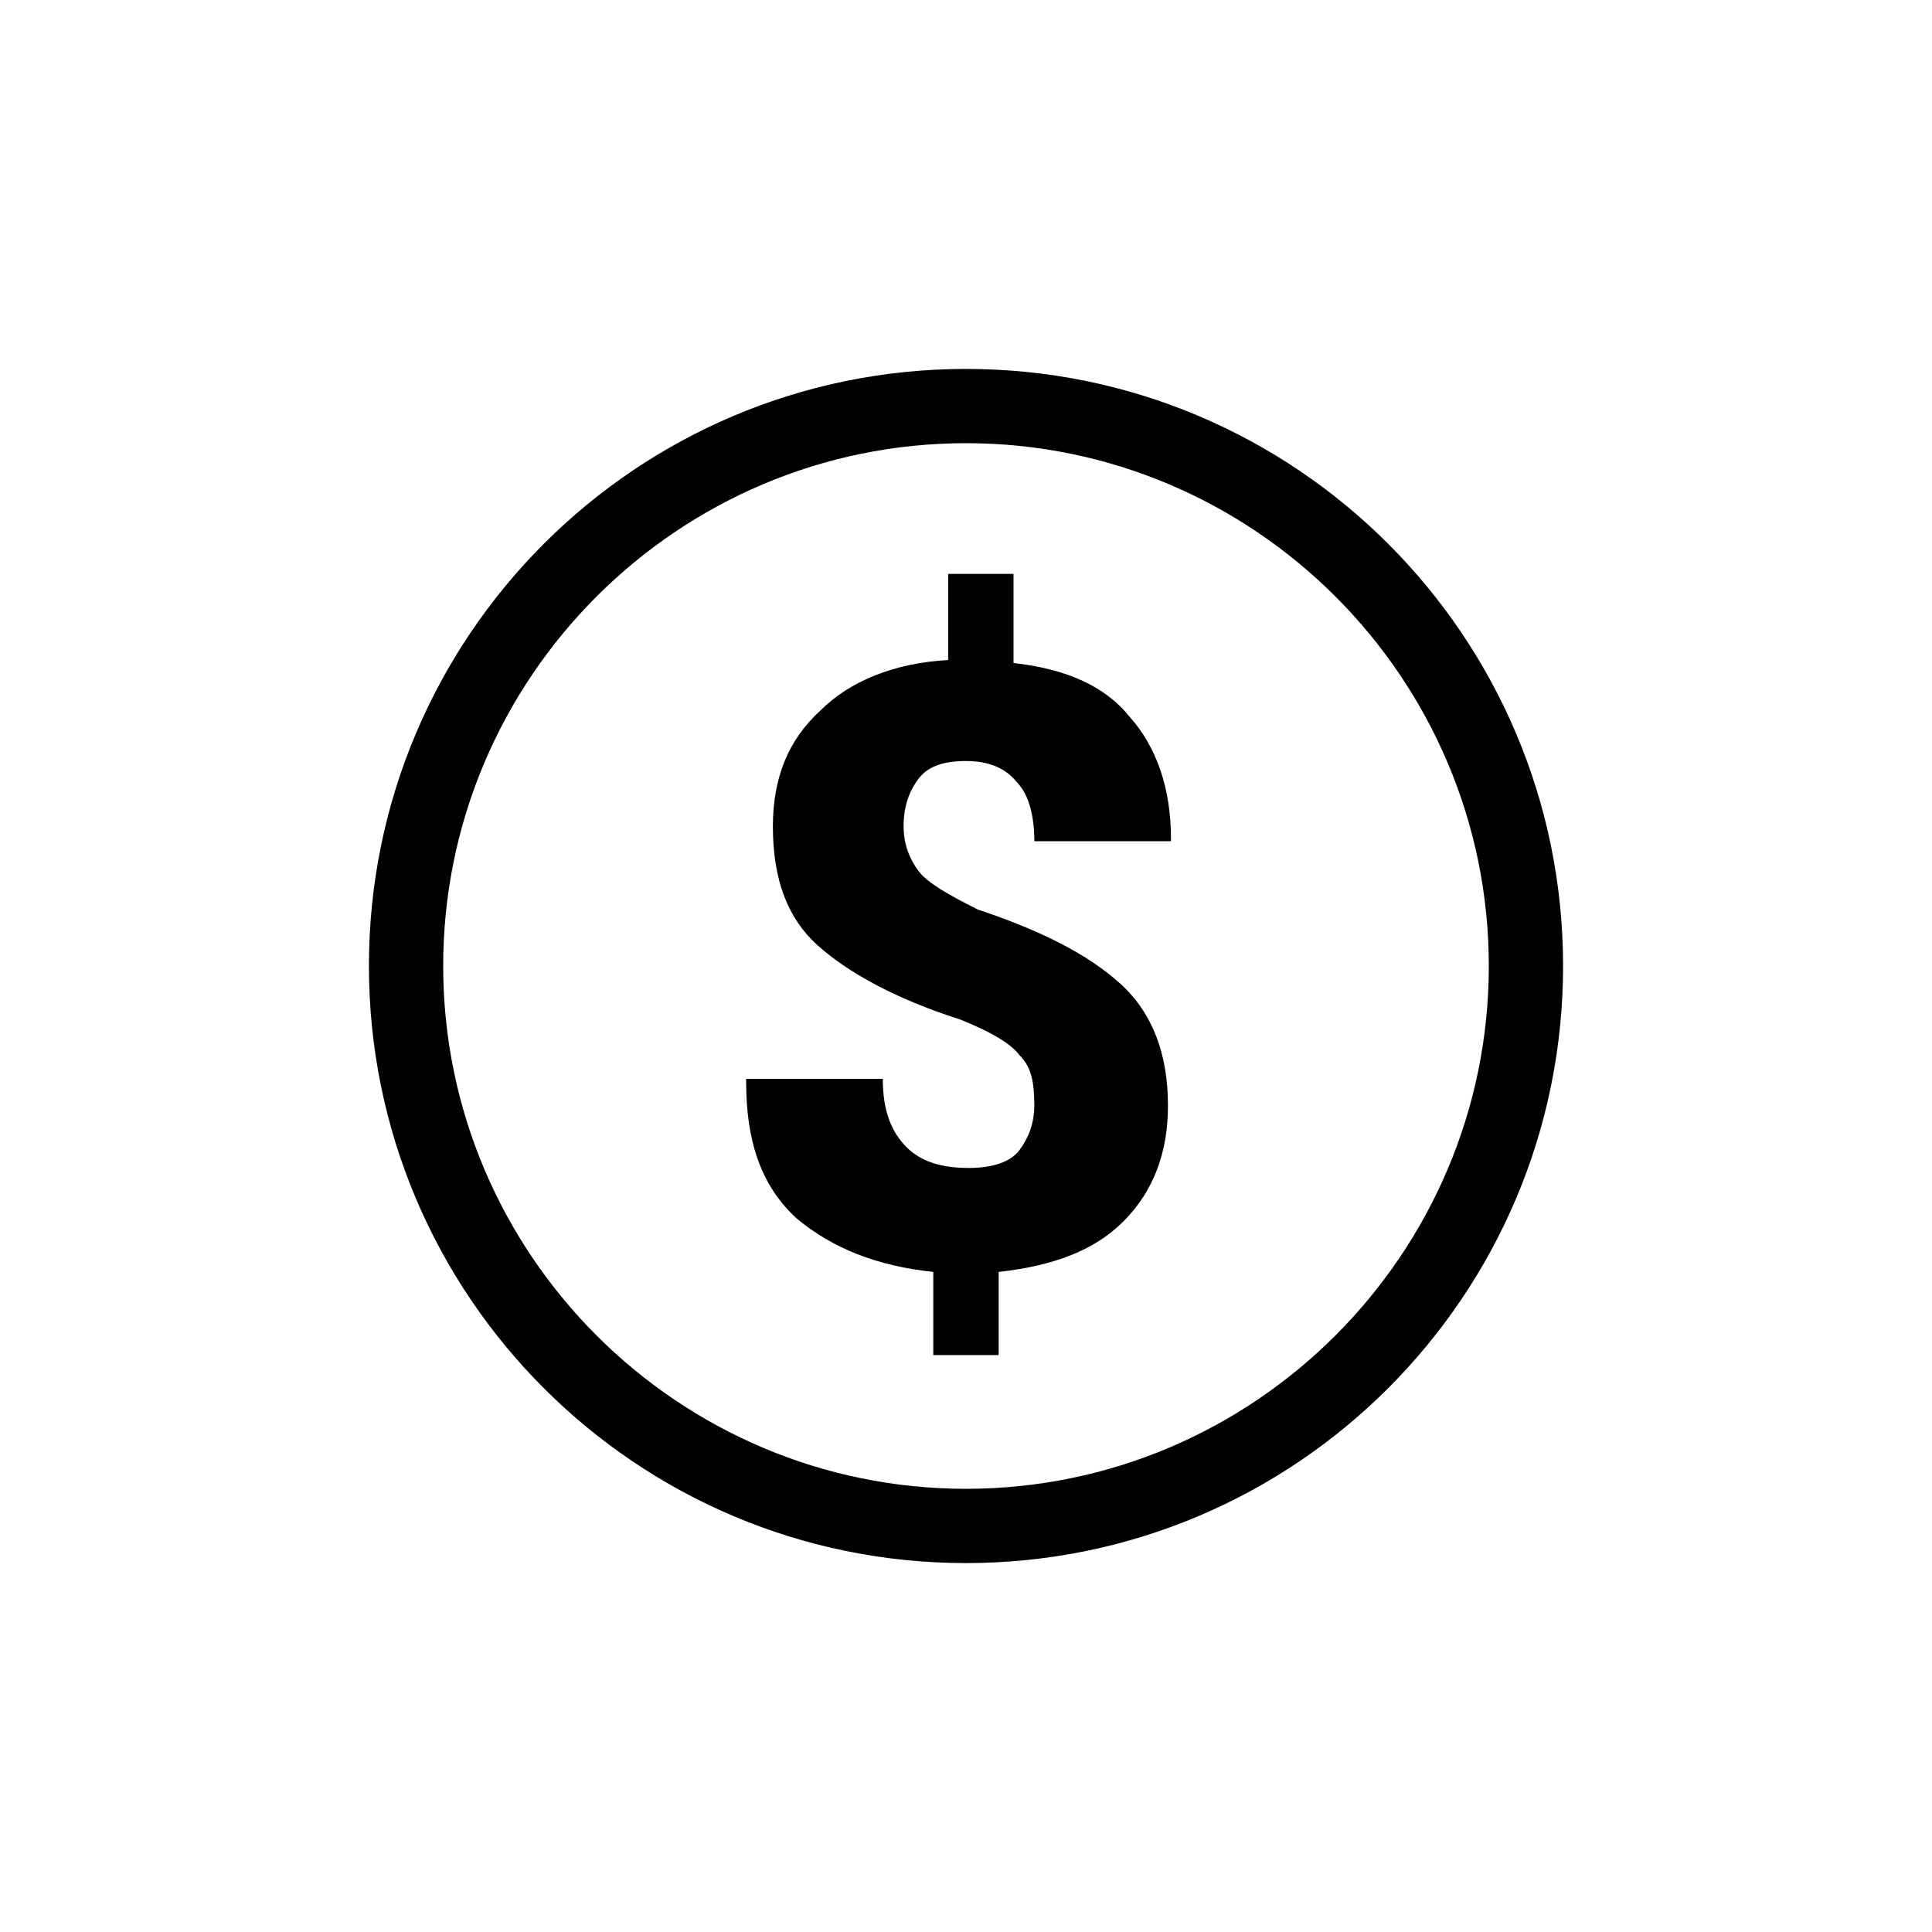
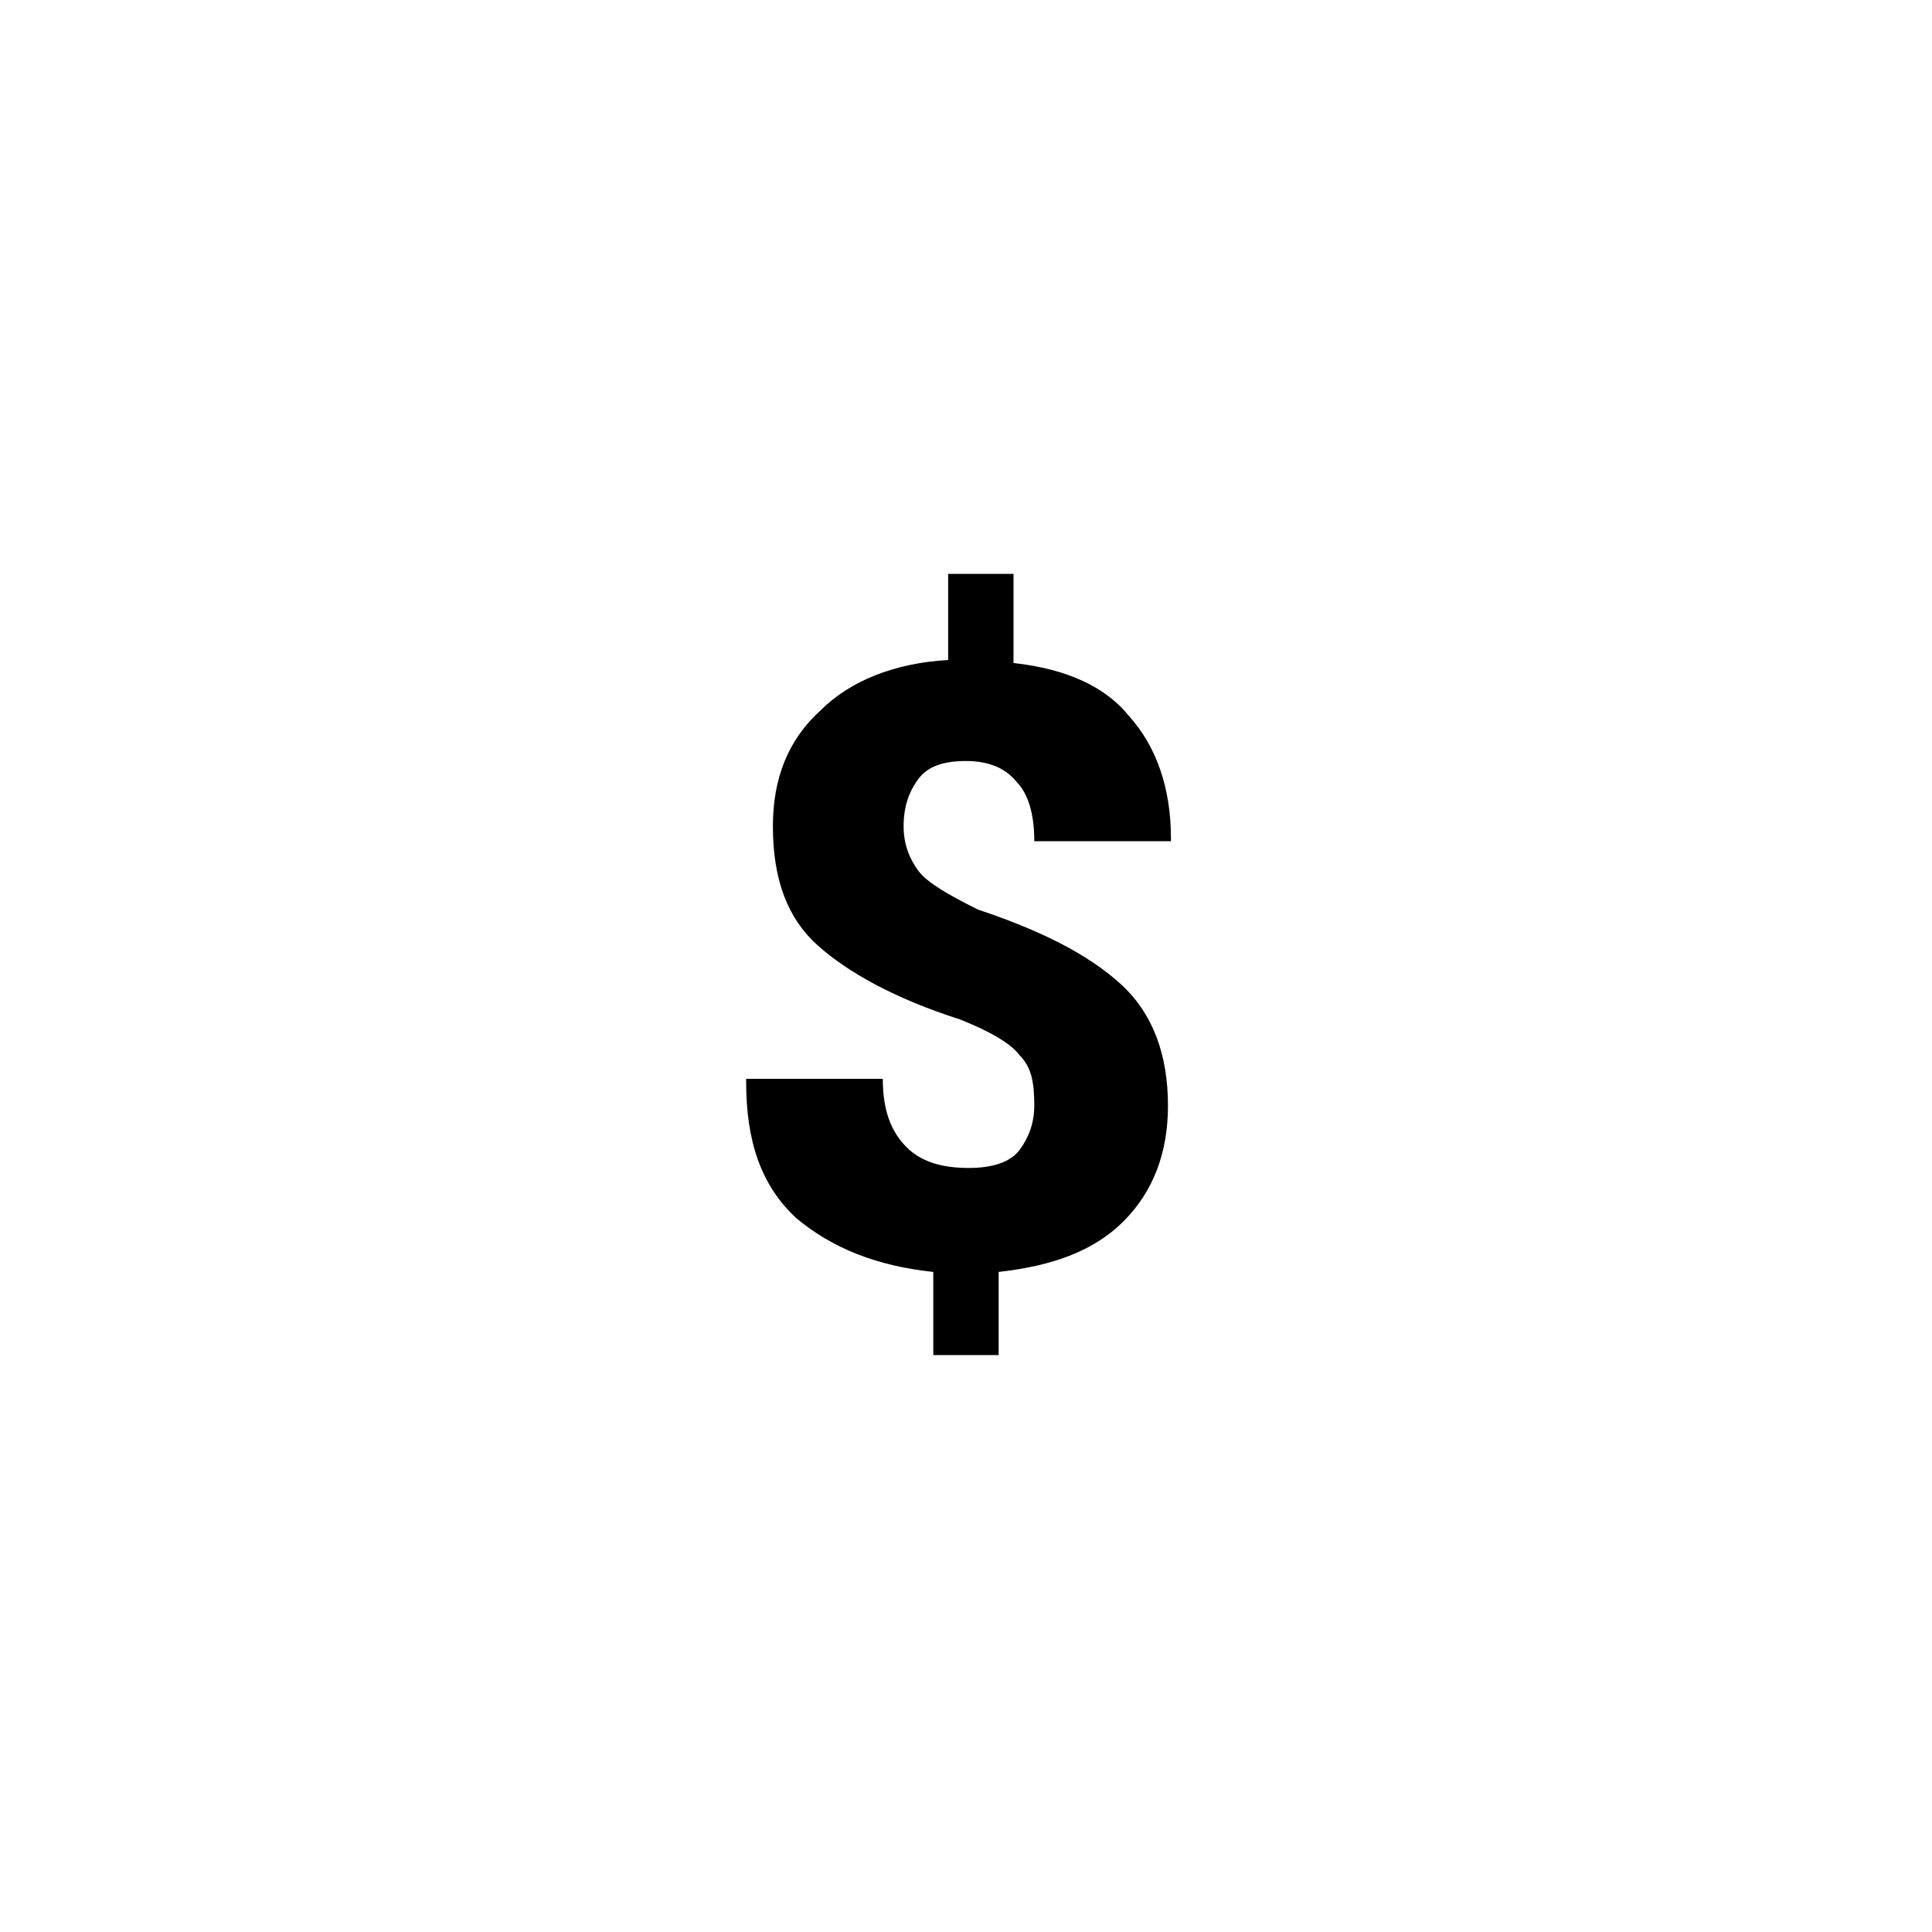
<svg xmlns="http://www.w3.org/2000/svg" fill="#000000" width="800px" height="800px" version="1.1" viewBox="144 144 512 512">
  <g>
    <path d="m412.59 319.7v-23.617h-17.32v22.828c-14.168 0.789-25.977 5.512-33.852 13.383-8.66 7.871-12.594 18.105-12.594 30.699 0 14.168 3.938 24.402 11.809 31.488 7.871 7.086 20.469 14.168 37.785 19.68 7.871 3.148 13.383 6.297 15.742 9.445 3.148 3.148 3.938 7.086 3.938 13.383 0 4.723-1.574 8.66-3.938 11.809-2.363 3.148-7.086 4.723-13.383 4.723-7.086 0-12.594-1.574-16.531-5.512s-6.297-9.445-6.297-18.105h-36.211v0.789c0 15.742 3.938 27.551 13.383 36.211 9.445 7.871 21.254 12.594 36.211 14.168v22.043h17.32v-22.043c14.168-1.574 25.191-5.512 33.062-13.383s11.809-18.105 11.809-30.699c0-13.383-3.938-24.402-12.594-32.273-8.66-7.871-21.254-14.168-37.785-19.68-7.871-3.938-13.383-7.086-15.742-10.234-2.363-3.148-3.938-7.086-3.938-11.809 0-5.512 1.574-9.445 3.938-12.594 2.363-3.148 6.297-4.723 12.594-4.723 5.512 0 10.234 1.574 13.383 5.512 3.148 3.148 4.723 8.66 4.723 15.742h36.211v-0.789c0-13.383-3.938-24.402-11.02-32.273-6.301-7.871-16.535-12.594-30.703-14.168z" />
-     <path d="m400 241.77c-87.379 0-158.23 70.848-158.23 158.23s70.848 158.23 158.23 158.23 158.23-70.848 158.23-158.23-70.848-158.23-158.23-158.23zm0 296.78c-76.359 0-138.55-62.188-138.55-138.55-0.004-76.359 62.188-138.55 138.55-138.55 76.355 0 138.55 62.191 138.55 138.55 0 76.355-62.191 138.55-138.55 138.55z" />
  </g>
</svg>